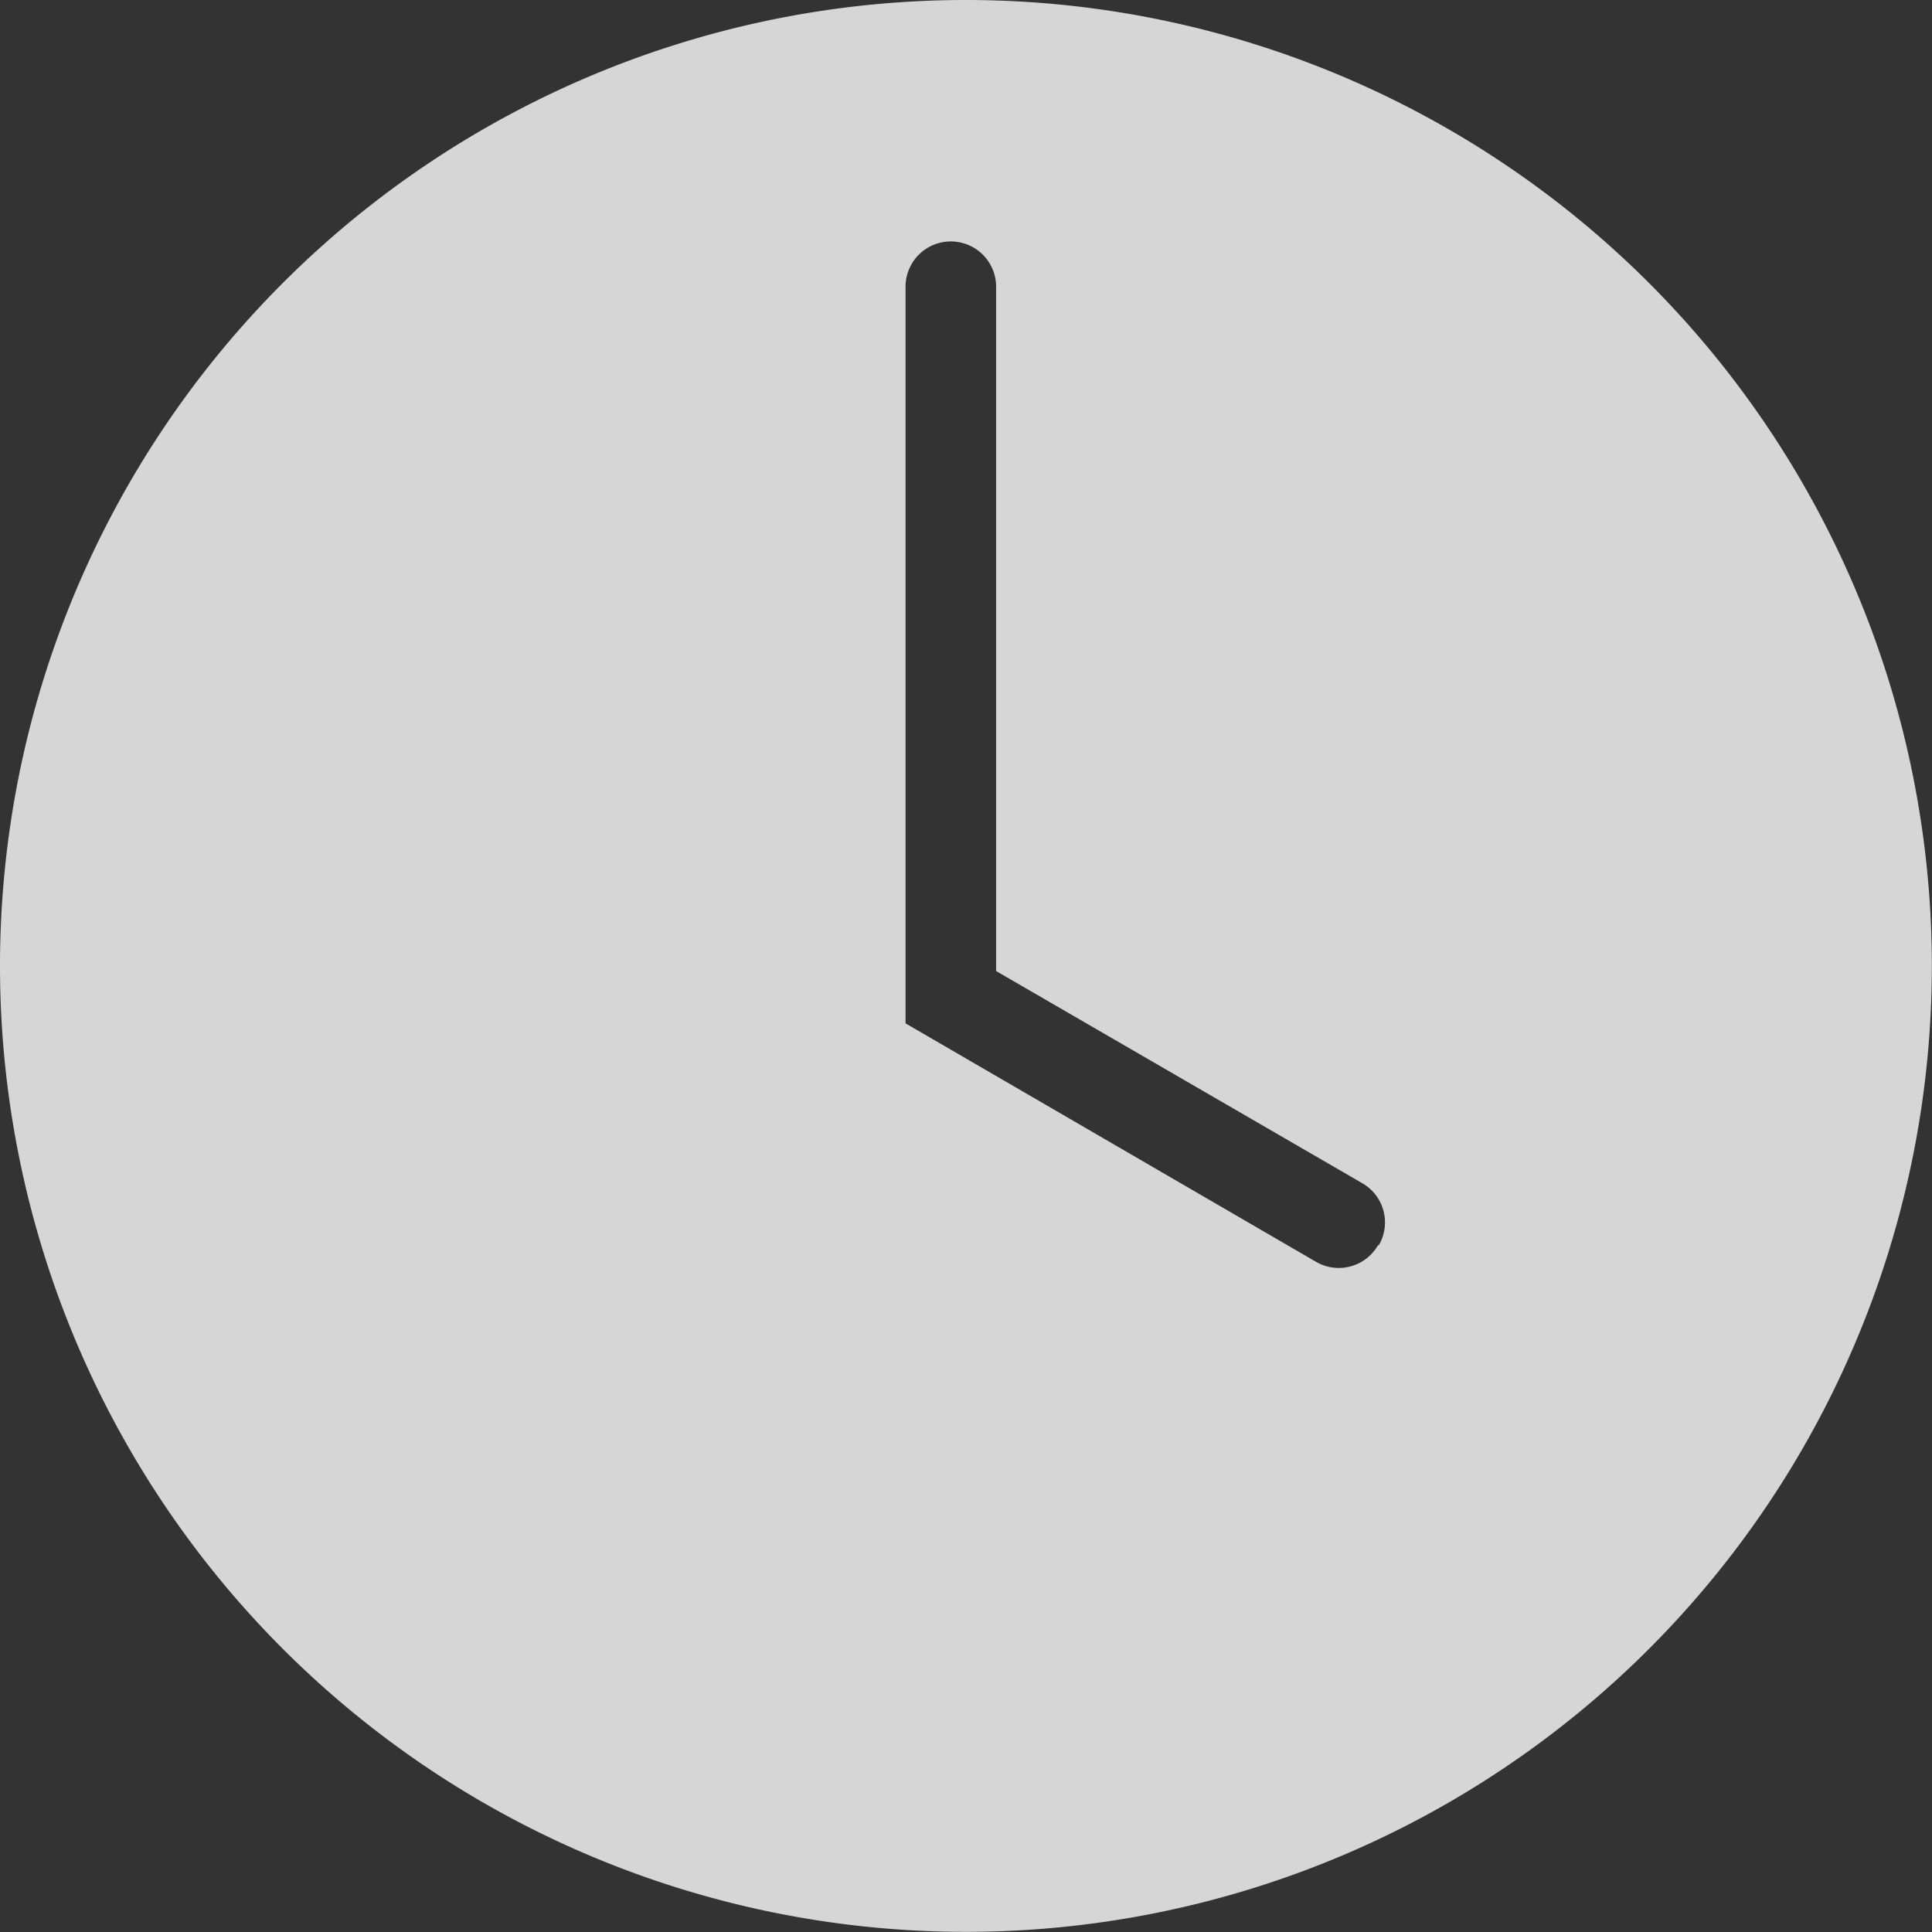
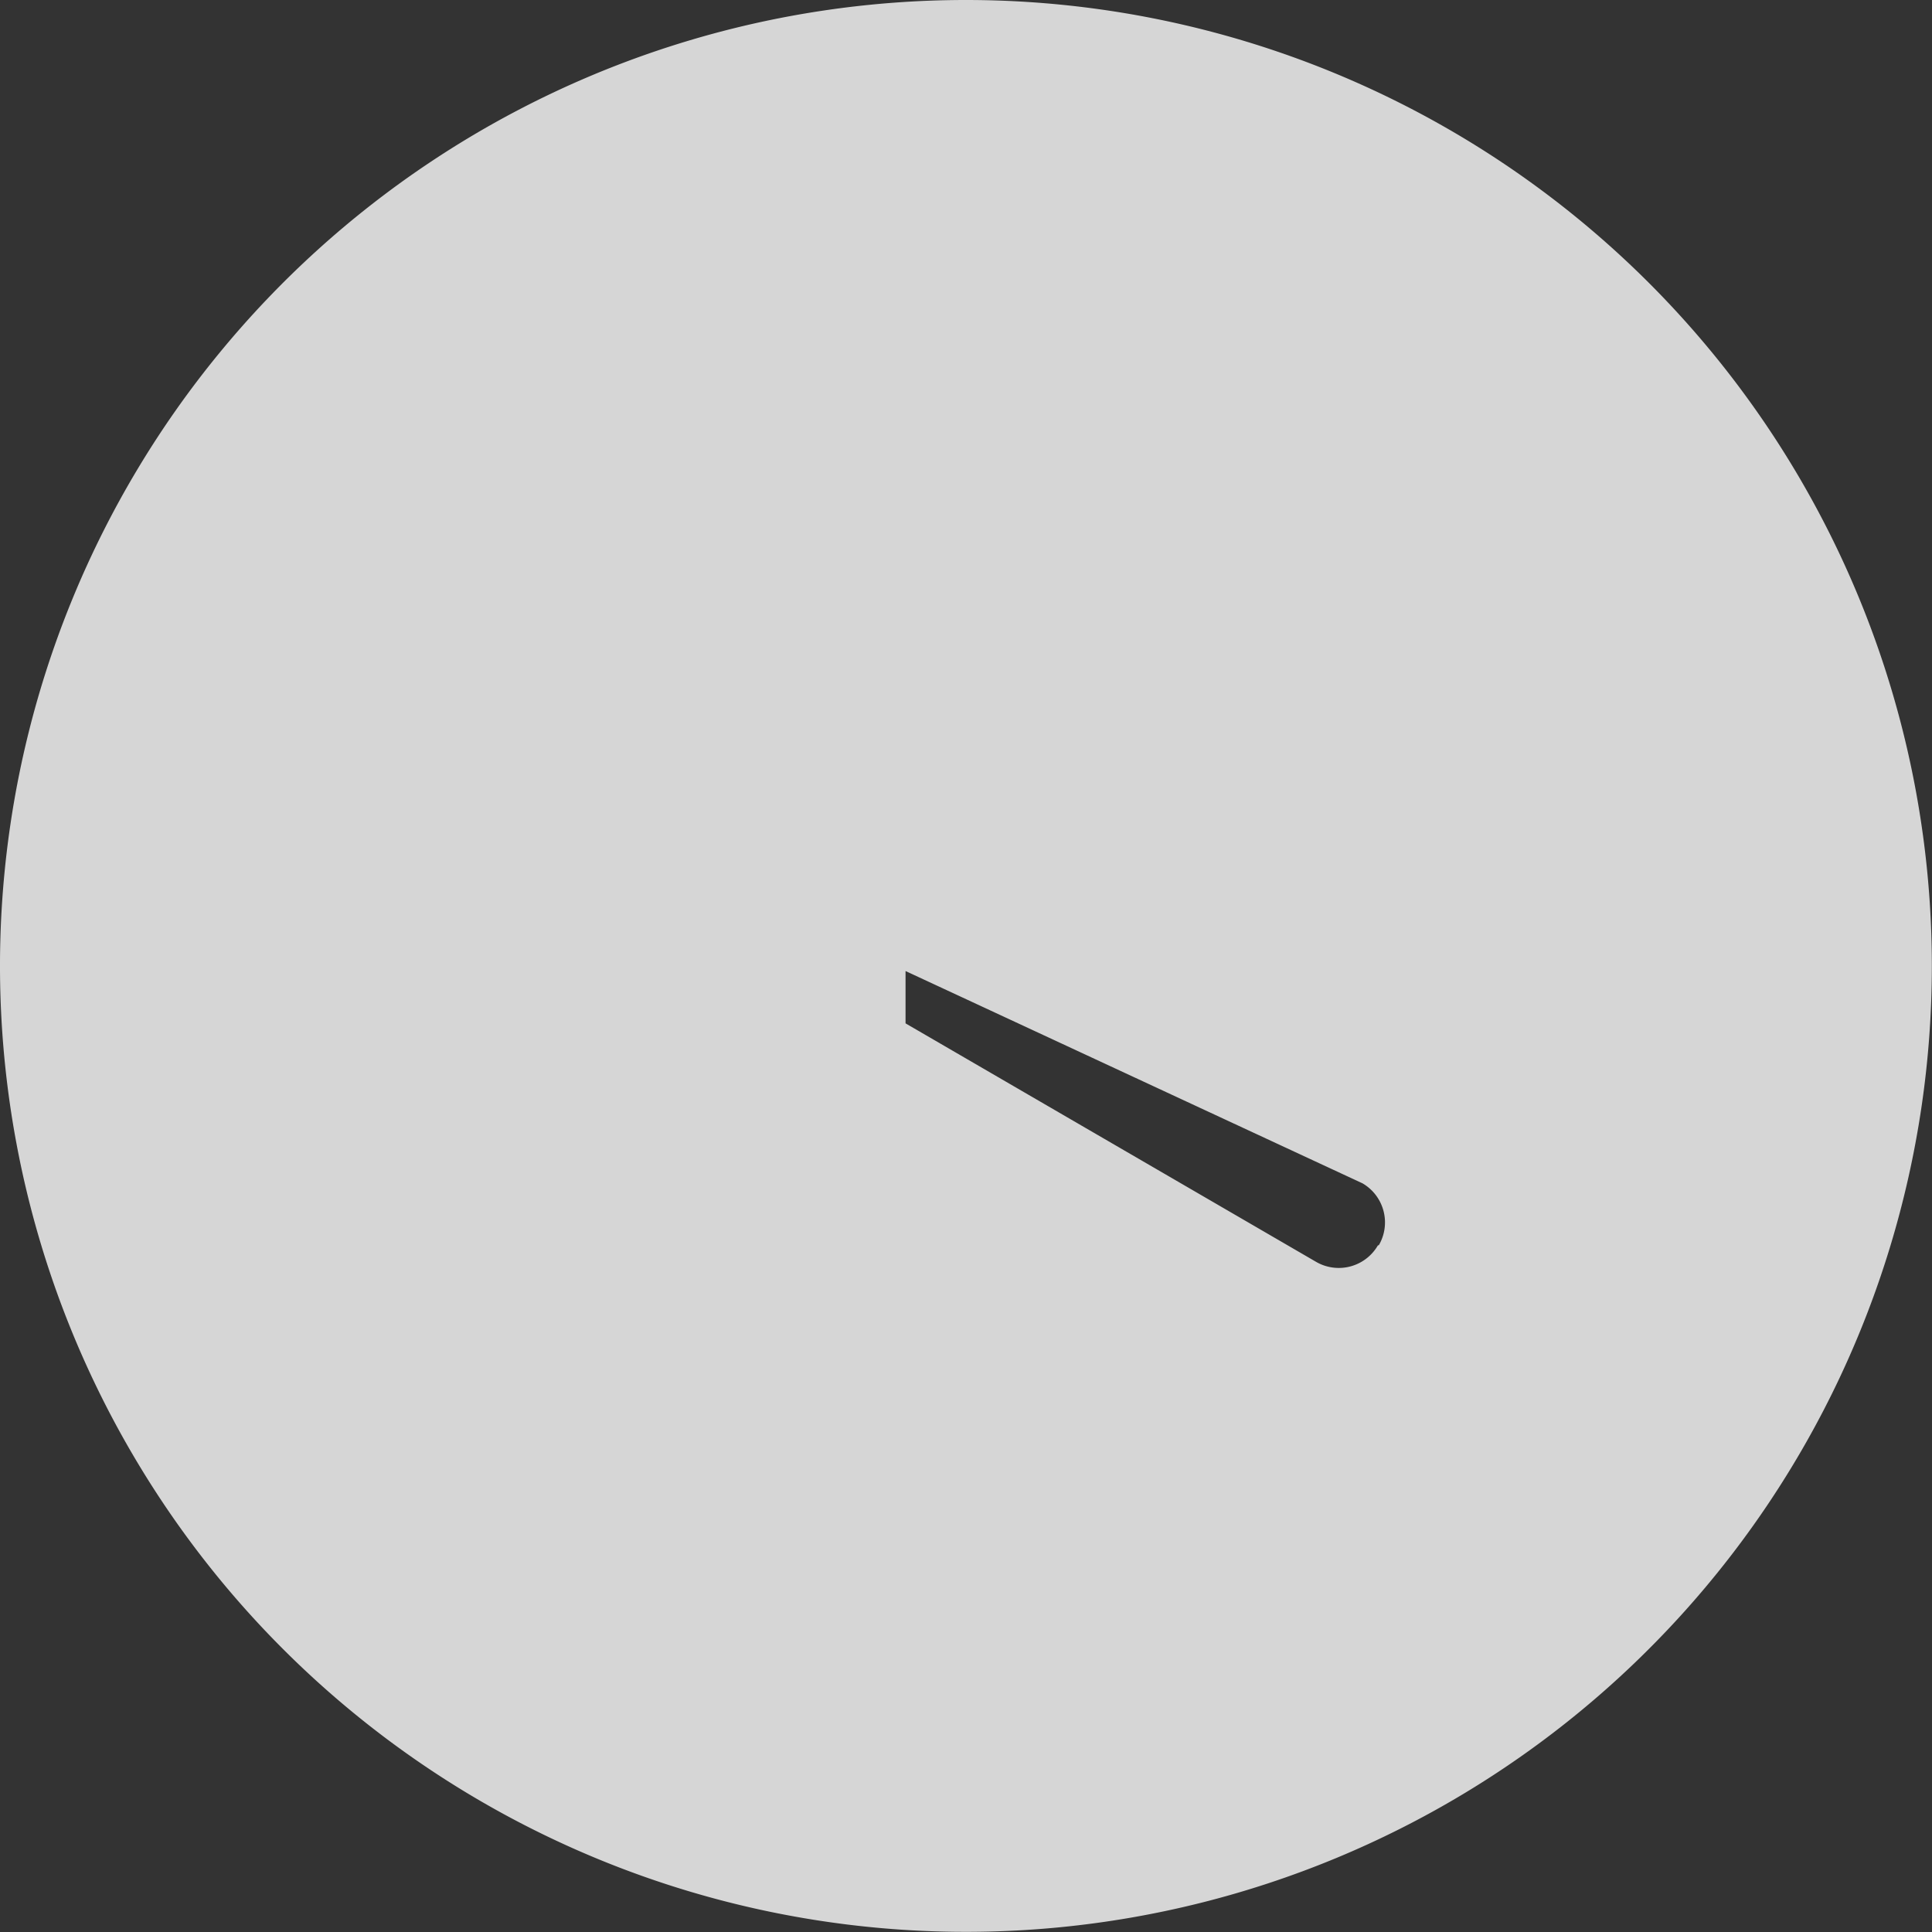
<svg xmlns="http://www.w3.org/2000/svg" width="12.479" height="12.479" viewBox="0 0 12.479 12.479">
  <rect x="0" y="0" width="12.479" height="12.479" fill="#333333" stroke="none" />
-   <path d="M6.239,0a6.239,6.239,0,1,0,6.239,6.239A6.239,6.239,0,0,0,6.239,0ZM8.9,8.044a.292.292,0,0,1-.4.106L5.849,6.61V1.852a.292.292,0,1,1,.585,0v4.42L8.8,7.643a.292.292,0,0,1,.106.4Z" fill="#fff" opacity="0.799" />
+   <path d="M6.239,0a6.239,6.239,0,1,0,6.239,6.239A6.239,6.239,0,0,0,6.239,0ZM8.9,8.044a.292.292,0,0,1-.4.106L5.849,6.61V1.852v4.42L8.8,7.643a.292.292,0,0,1,.106.4Z" fill="#fff" opacity="0.799" />
</svg>